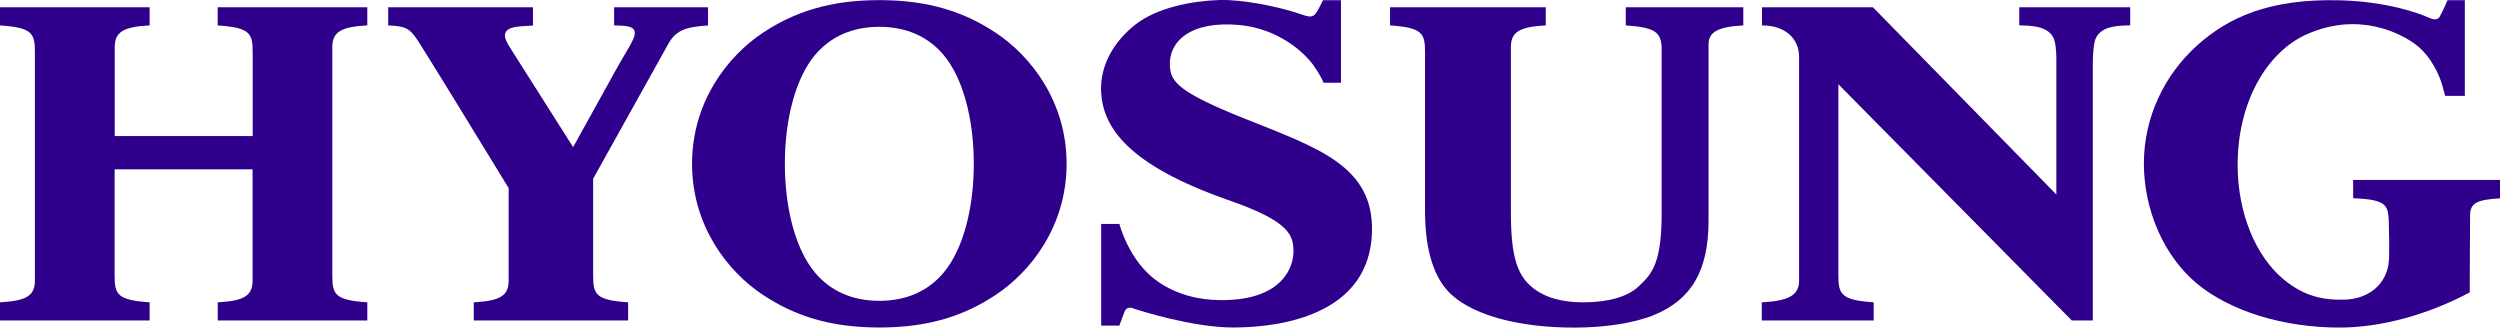
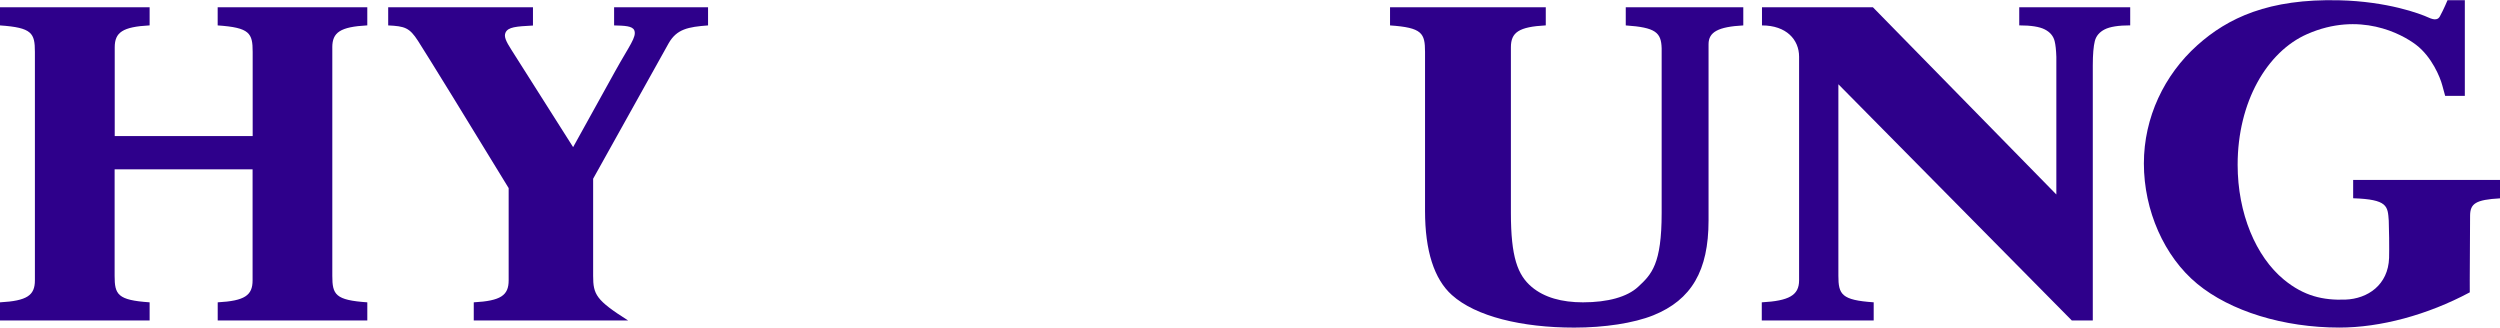
<svg xmlns="http://www.w3.org/2000/svg" width="145" height="19" viewBox="0 0 145 19" fill="none">
  <g clip-path="url(#clip0_862_2695)">
    <path d="M19.273 2.746C19.273 1.878 19.731 1.557 21.303 1.472V0.421H12.625V1.474C14.488 1.601 14.655 1.925 14.655 3.013V7.892H6.654V2.746C6.654 1.878 7.106 1.557 8.678 1.472V0.421H0V1.474C1.863 1.601 2.024 1.925 2.024 3.013V16.262C2.024 17.13 1.572 17.45 0 17.535V18.588H8.678V17.535C6.815 17.408 6.648 17.083 6.648 15.996V9.823H14.65V16.262C14.65 17.13 14.198 17.45 12.627 17.535V18.588H21.304V17.535C19.441 17.408 19.274 17.083 19.274 15.996V2.746H19.273Z" fill="#2E008B" />
    <path d="M117.116 0.421V1.472C117.799 1.472 118.292 1.55 118.598 1.707C118.904 1.863 119.094 2.089 119.168 2.382C119.222 2.594 119.255 2.899 119.268 3.297V11.28L108.628 0.421H102.195V1.474C103.612 1.474 104.347 2.304 104.347 3.286V16.262C104.347 17.13 103.755 17.45 102.183 17.535V18.587H108.674V17.534C106.811 17.407 106.626 17.082 106.626 15.995V4.887L120.164 18.587H121.382V3.793C121.382 3.146 121.425 2.675 121.5 2.381C121.575 2.087 121.765 1.863 122.07 1.706C122.376 1.55 122.87 1.471 123.552 1.471V0.421H117.118H117.116Z" fill="#2E008B" />
-     <path d="M72.15 6.865C68.379 5.353 67.918 4.756 67.855 3.865C67.754 2.419 69.038 1.183 71.9 1.452C74.142 1.663 75.675 3.053 76.197 3.812C76.719 4.571 76.757 4.8 76.757 4.8H77.776V0.013H76.732C76.732 0.013 76.41 0.706 76.258 0.846C76.063 1.025 75.884 0.973 75.349 0.791C74.103 0.368 72.028 -0.041 70.714 0.002C69.069 0.056 67.115 0.458 65.891 1.396C64.672 2.333 63.769 3.755 63.867 5.373C63.986 7.338 65.338 9.549 71.29 11.621C74.838 12.855 75.007 13.659 75.021 14.575C75.032 15.398 74.466 17.429 70.803 17.408C69.538 17.4 68.288 17.103 67.183 16.35C65.481 15.192 64.925 12.99 64.925 12.99H63.867V18.884L64.921 18.886C64.921 18.886 64.99 18.704 65.207 18.121C65.303 17.862 65.471 17.791 65.726 17.885C66.084 18.015 69.183 18.995 71.523 18.995C74.413 18.995 79.467 18.2 79.575 13.427C79.662 9.61 76.436 8.581 72.149 6.863L72.15 6.865Z" fill="#2E008B" />
    <path d="M136.483 10.435V11.499C138.495 11.566 138.488 11.957 138.548 12.802C138.565 13.043 138.583 14.477 138.567 14.96C138.517 16.522 137.329 17.33 136.036 17.377C134.749 17.424 133.631 17.179 132.462 16.215C130.841 14.877 129.783 12.381 129.783 9.554C129.783 5.91 131.489 2.999 133.816 1.977C136.852 0.644 139.287 1.958 140.13 2.597C141.041 3.29 141.527 4.477 141.648 4.935C141.771 5.393 141.82 5.562 141.82 5.562H142.96V0.013H141.956C141.956 0.013 141.737 0.546 141.51 0.955C141.408 1.139 141.218 1.186 140.855 1.018C140.375 0.797 138.479 0.083 135.669 0.016C131.588 -0.083 129.215 1.034 127.436 2.632C125.533 4.341 124.345 6.807 124.345 9.48C124.345 12.212 125.528 14.883 127.433 16.456C129.357 18.048 132.442 18.999 135.685 18.999C138.056 18.999 140.785 18.273 143.247 16.956C143.247 16.956 143.238 16.431 143.265 12.511C143.27 11.807 143.585 11.584 145.001 11.504V10.437H136.483V10.435Z" fill="#2E008B" />
-     <path d="M35.618 0.421V1.474C36.207 1.49 36.691 1.498 36.792 1.767C36.932 2.143 36.51 2.638 35.688 4.116C35.445 4.551 33.241 8.534 33.241 8.534C32.434 7.268 30.297 3.888 29.663 2.891C29.343 2.391 29.218 2.119 29.32 1.892C29.468 1.565 29.936 1.533 30.912 1.481V0.421H22.515V1.474C23.48 1.521 23.748 1.603 24.243 2.369C24.75 3.154 27.323 7.33 29.502 10.91V16.262C29.502 17.13 29.05 17.45 27.478 17.535V18.588H36.432V17.535C34.569 17.408 34.402 17.083 34.402 15.996V10.366C34.593 10.024 38.634 2.764 38.791 2.493C39.261 1.686 39.911 1.561 41.067 1.474V0.421H35.618Z" fill="#2E008B" />
-     <path d="M57.778 1.916C55.957 0.705 53.897 0.007 51.001 0.007C48.105 0.007 46.044 0.704 44.225 1.916C42.245 3.235 40.139 5.862 40.139 9.501C40.139 13.141 42.244 15.768 44.225 17.087C46.045 18.298 48.106 18.995 51.001 18.995C53.896 18.995 55.957 18.299 57.776 17.087C59.757 15.768 61.863 13.141 61.863 9.501C61.863 5.862 59.758 3.235 57.776 1.916H57.778ZM54.739 15.803C53.822 16.902 52.538 17.448 51.001 17.448C49.463 17.448 48.18 16.902 47.263 15.803C46.153 14.473 45.522 12.118 45.522 9.501C45.522 6.884 46.153 4.53 47.263 3.2C48.18 2.101 49.463 1.555 51.001 1.555C52.538 1.555 53.822 2.101 54.739 3.2C55.849 4.53 56.48 6.884 56.48 9.501C56.48 12.118 55.849 14.473 54.739 15.803Z" fill="#2E008B" />
+     <path d="M35.618 0.421V1.474C36.207 1.49 36.691 1.498 36.792 1.767C36.932 2.143 36.51 2.638 35.688 4.116C35.445 4.551 33.241 8.534 33.241 8.534C32.434 7.268 30.297 3.888 29.663 2.891C29.343 2.391 29.218 2.119 29.32 1.892C29.468 1.565 29.936 1.533 30.912 1.481V0.421H22.515V1.474C23.48 1.521 23.748 1.603 24.243 2.369C24.75 3.154 27.323 7.33 29.502 10.91V16.262C29.502 17.13 29.05 17.45 27.478 17.535V18.588H36.432C34.569 17.408 34.402 17.083 34.402 15.996V10.366C34.593 10.024 38.634 2.764 38.791 2.493C39.261 1.686 39.911 1.561 41.067 1.474V0.421H35.618Z" fill="#2E008B" />
    <path d="M100.945 0.421H94.294V1.474C96.033 1.592 96.35 1.884 96.376 2.805V12.355C96.376 15.327 95.794 15.913 95.007 16.64C94.377 17.221 93.258 17.535 91.811 17.535C90.588 17.535 89.567 17.257 88.837 16.64C88.02 15.949 87.632 14.905 87.632 12.355V9.258V2.746C87.632 1.878 88.084 1.557 89.655 1.472V0.421H80.622V1.474C82.485 1.601 82.652 1.925 82.652 3.013V9.577V12.235C82.652 14.547 83.182 16.19 84.209 17.111C85.597 18.361 88.282 19.001 91.306 19.001C93.051 19.001 94.754 18.745 95.893 18.287C98.108 17.391 99.096 15.697 99.096 12.791V2.563C99.096 1.857 99.655 1.553 101.111 1.474V0.421H100.947H100.945Z" fill="#2E008B" />
  </g>
  <defs>
    <clipPath id="clip0_862_2695">
      <rect width="145" height="19" fill="white" />
    </clipPath>
  </defs>
</svg>